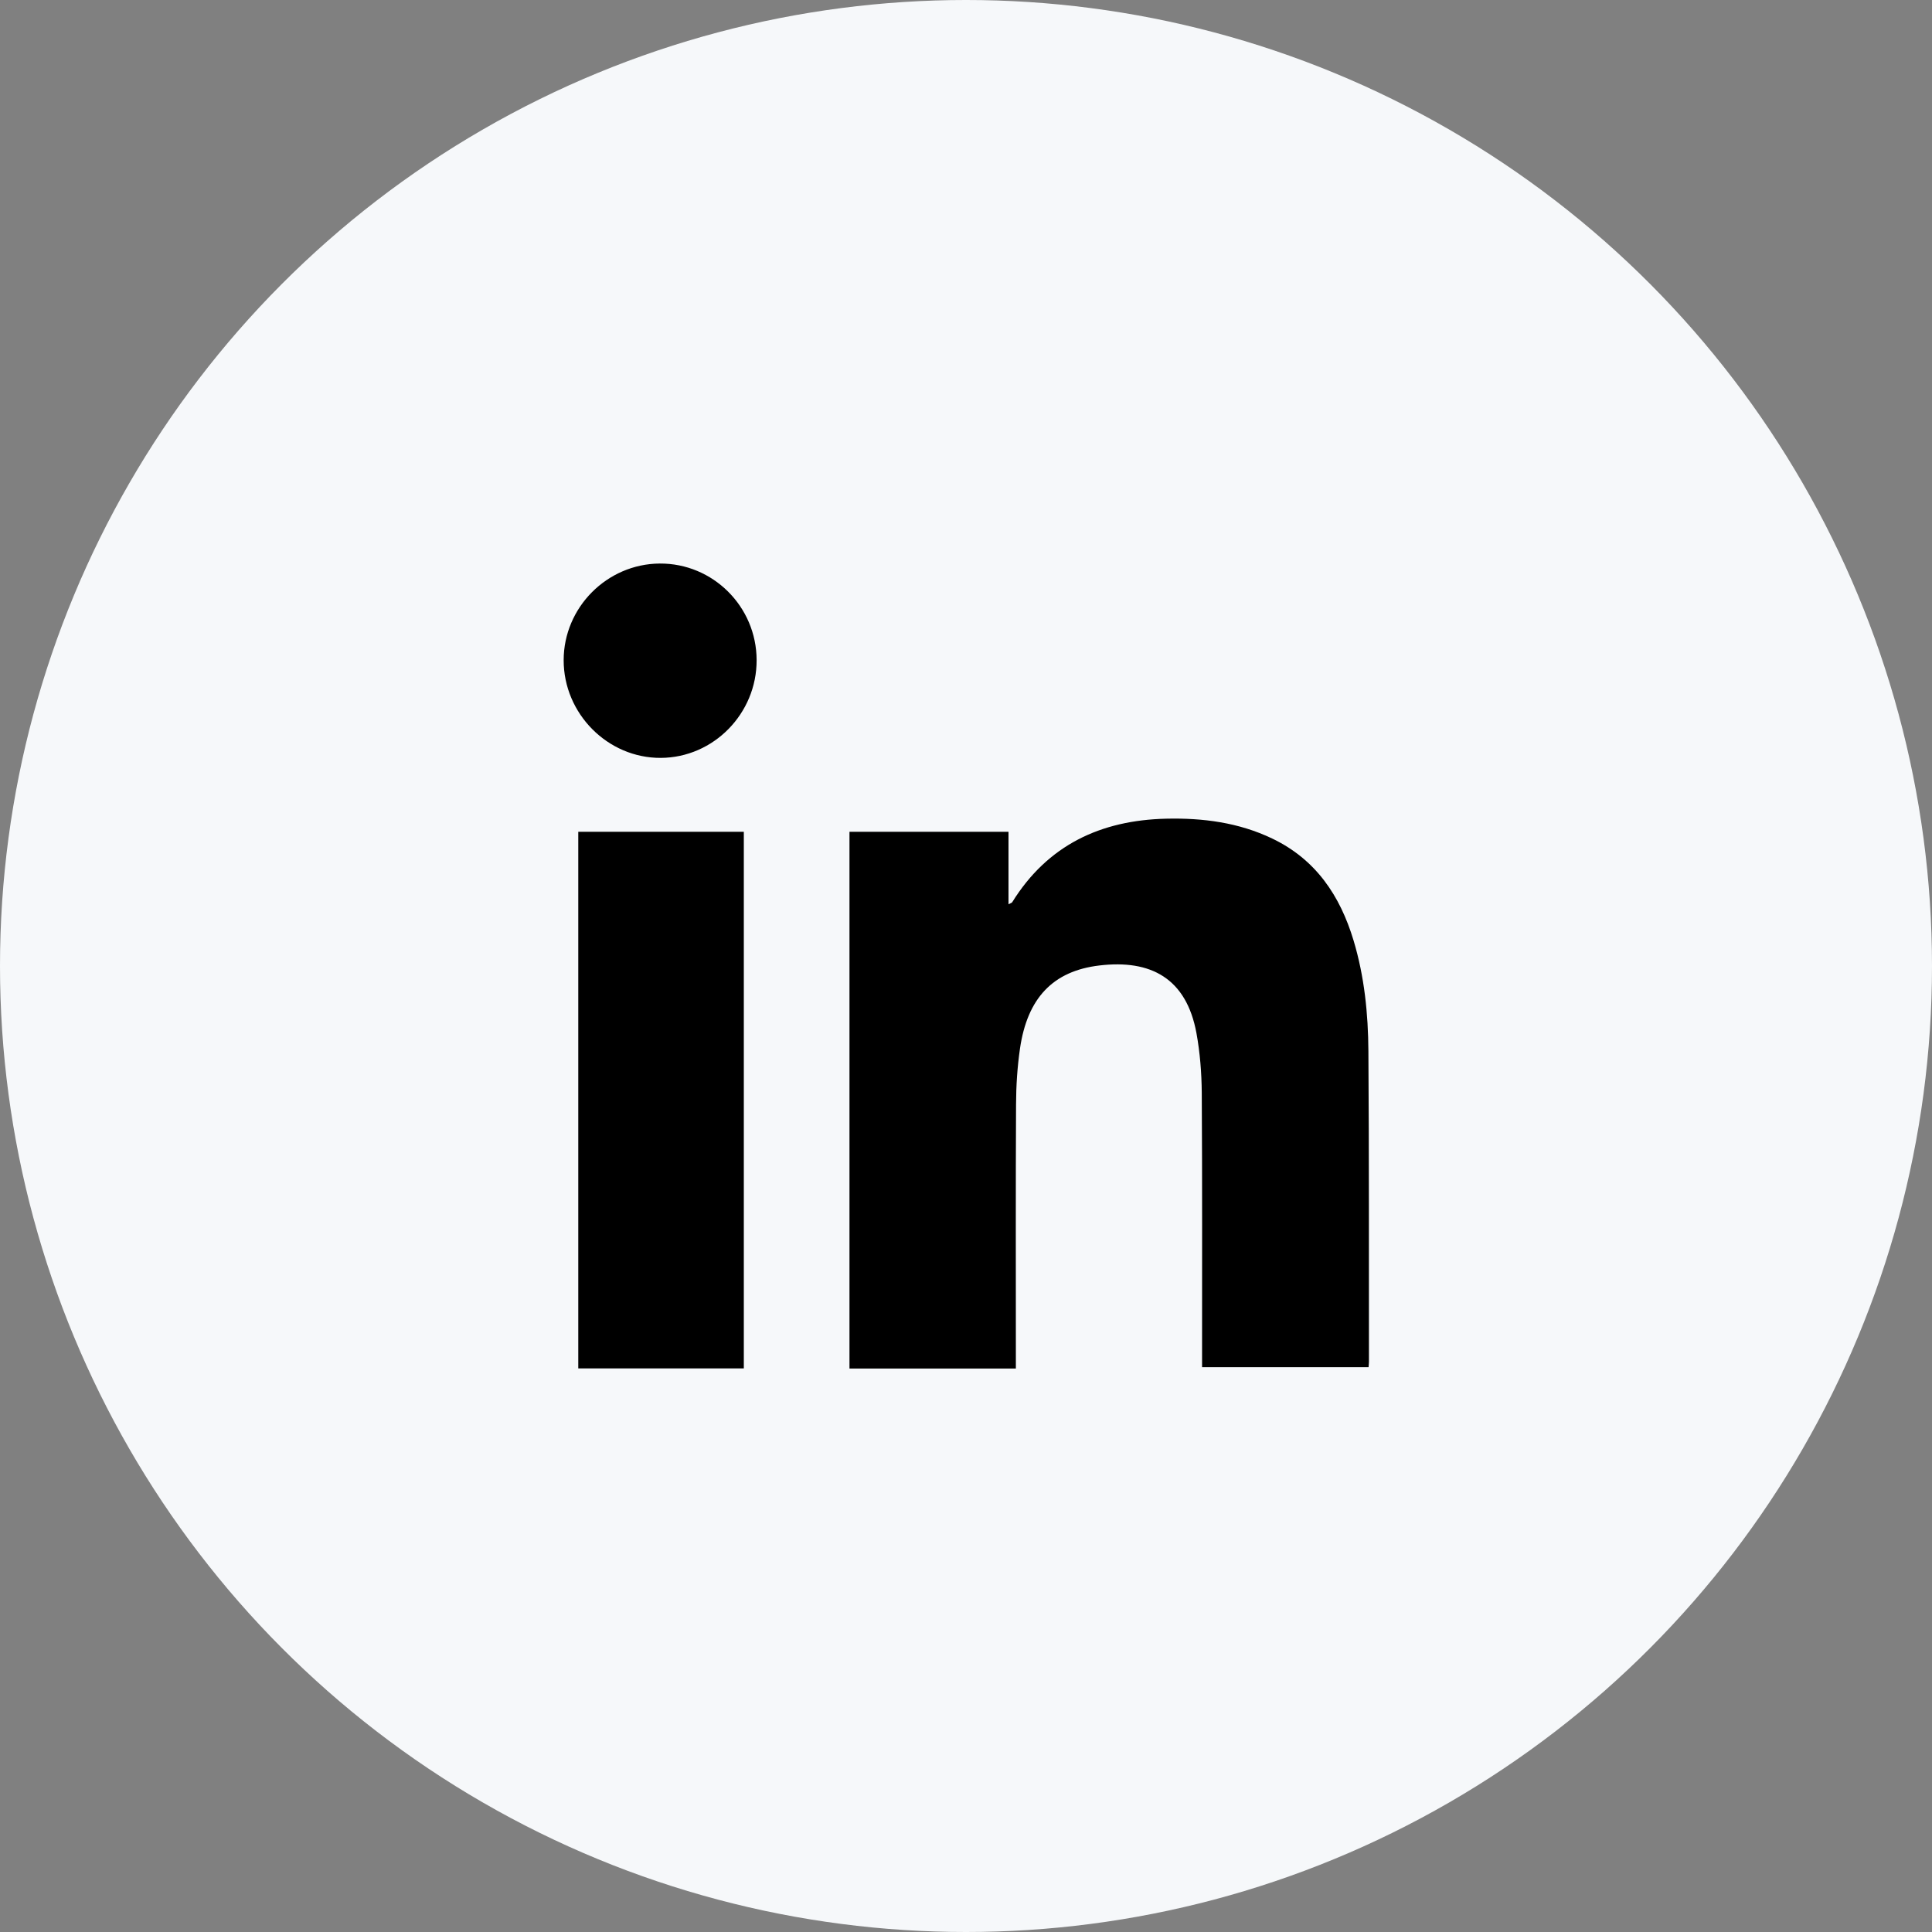
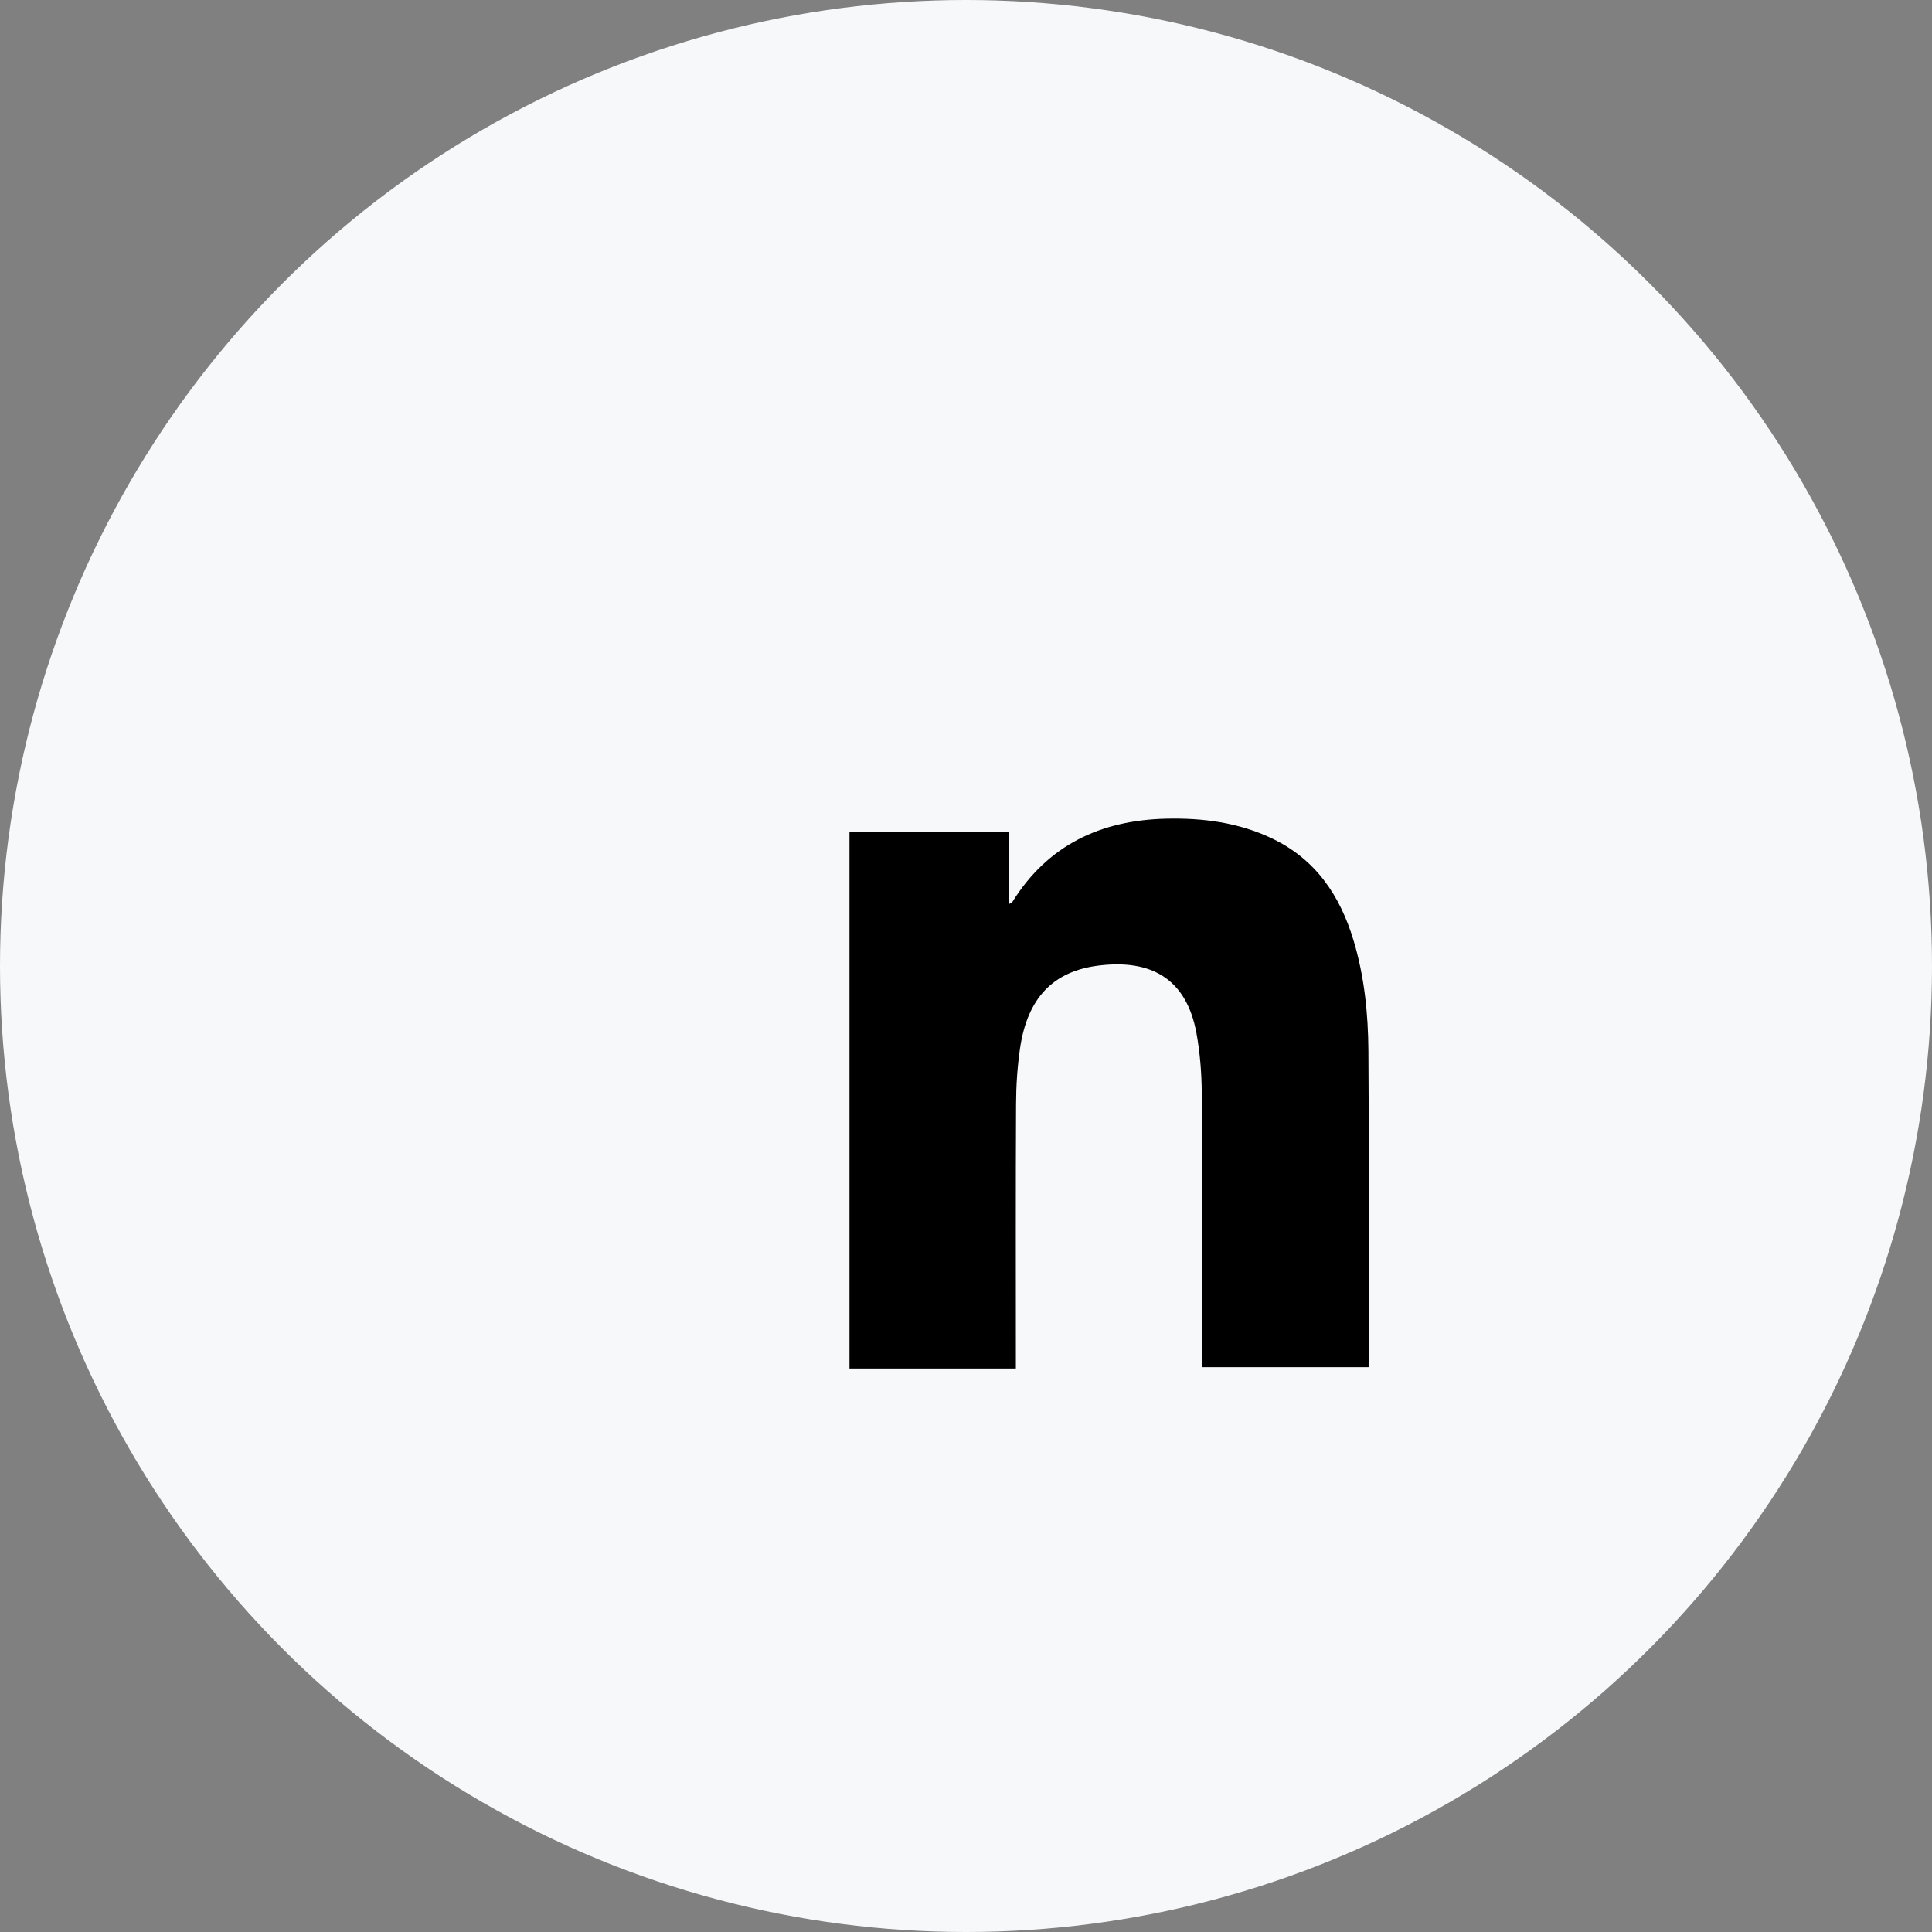
<svg xmlns="http://www.w3.org/2000/svg" width="32" height="32" viewBox="0 0 32 32" fill="none">
  <rect x="0" y="0" width="32" height="32" fill="#808080" stroke="none" />
  <circle cx="16" cy="16" r="16" fill="#F6F8FA" />
  <path d="M14.07 13.777H16.704V14.977C16.741 14.958 16.759 14.954 16.765 14.944C17.352 13.997 18.231 13.585 19.316 13.56C19.923 13.546 20.517 13.623 21.072 13.889C21.792 14.233 22.195 14.833 22.419 15.576C22.599 16.174 22.661 16.79 22.665 17.409C22.677 19.124 22.672 20.84 22.674 22.555C22.674 22.581 22.67 22.608 22.668 22.645H19.91C19.91 22.587 19.91 22.525 19.91 22.462C19.91 21.008 19.914 19.553 19.905 18.099C19.902 17.769 19.876 17.435 19.817 17.112C19.649 16.199 19.056 15.891 18.212 15.991C17.44 16.081 17.015 16.533 16.894 17.369C16.85 17.674 16.83 17.984 16.829 18.293C16.822 19.683 16.826 21.072 16.826 22.462C16.826 22.526 16.826 22.591 16.826 22.667H14.07V13.777V13.777Z" fill="black" />
-   <path d="M9.578 13.777H12.32V22.665H9.578V13.777Z" fill="black" />
-   <path d="M12.532 10.933C12.535 11.818 11.819 12.549 10.944 12.553C10.066 12.557 9.335 11.821 9.336 10.934C9.337 10.061 10.054 9.34 10.927 9.334C11.808 9.328 12.53 10.046 12.532 10.933V10.933Z" fill="black" />
</svg>